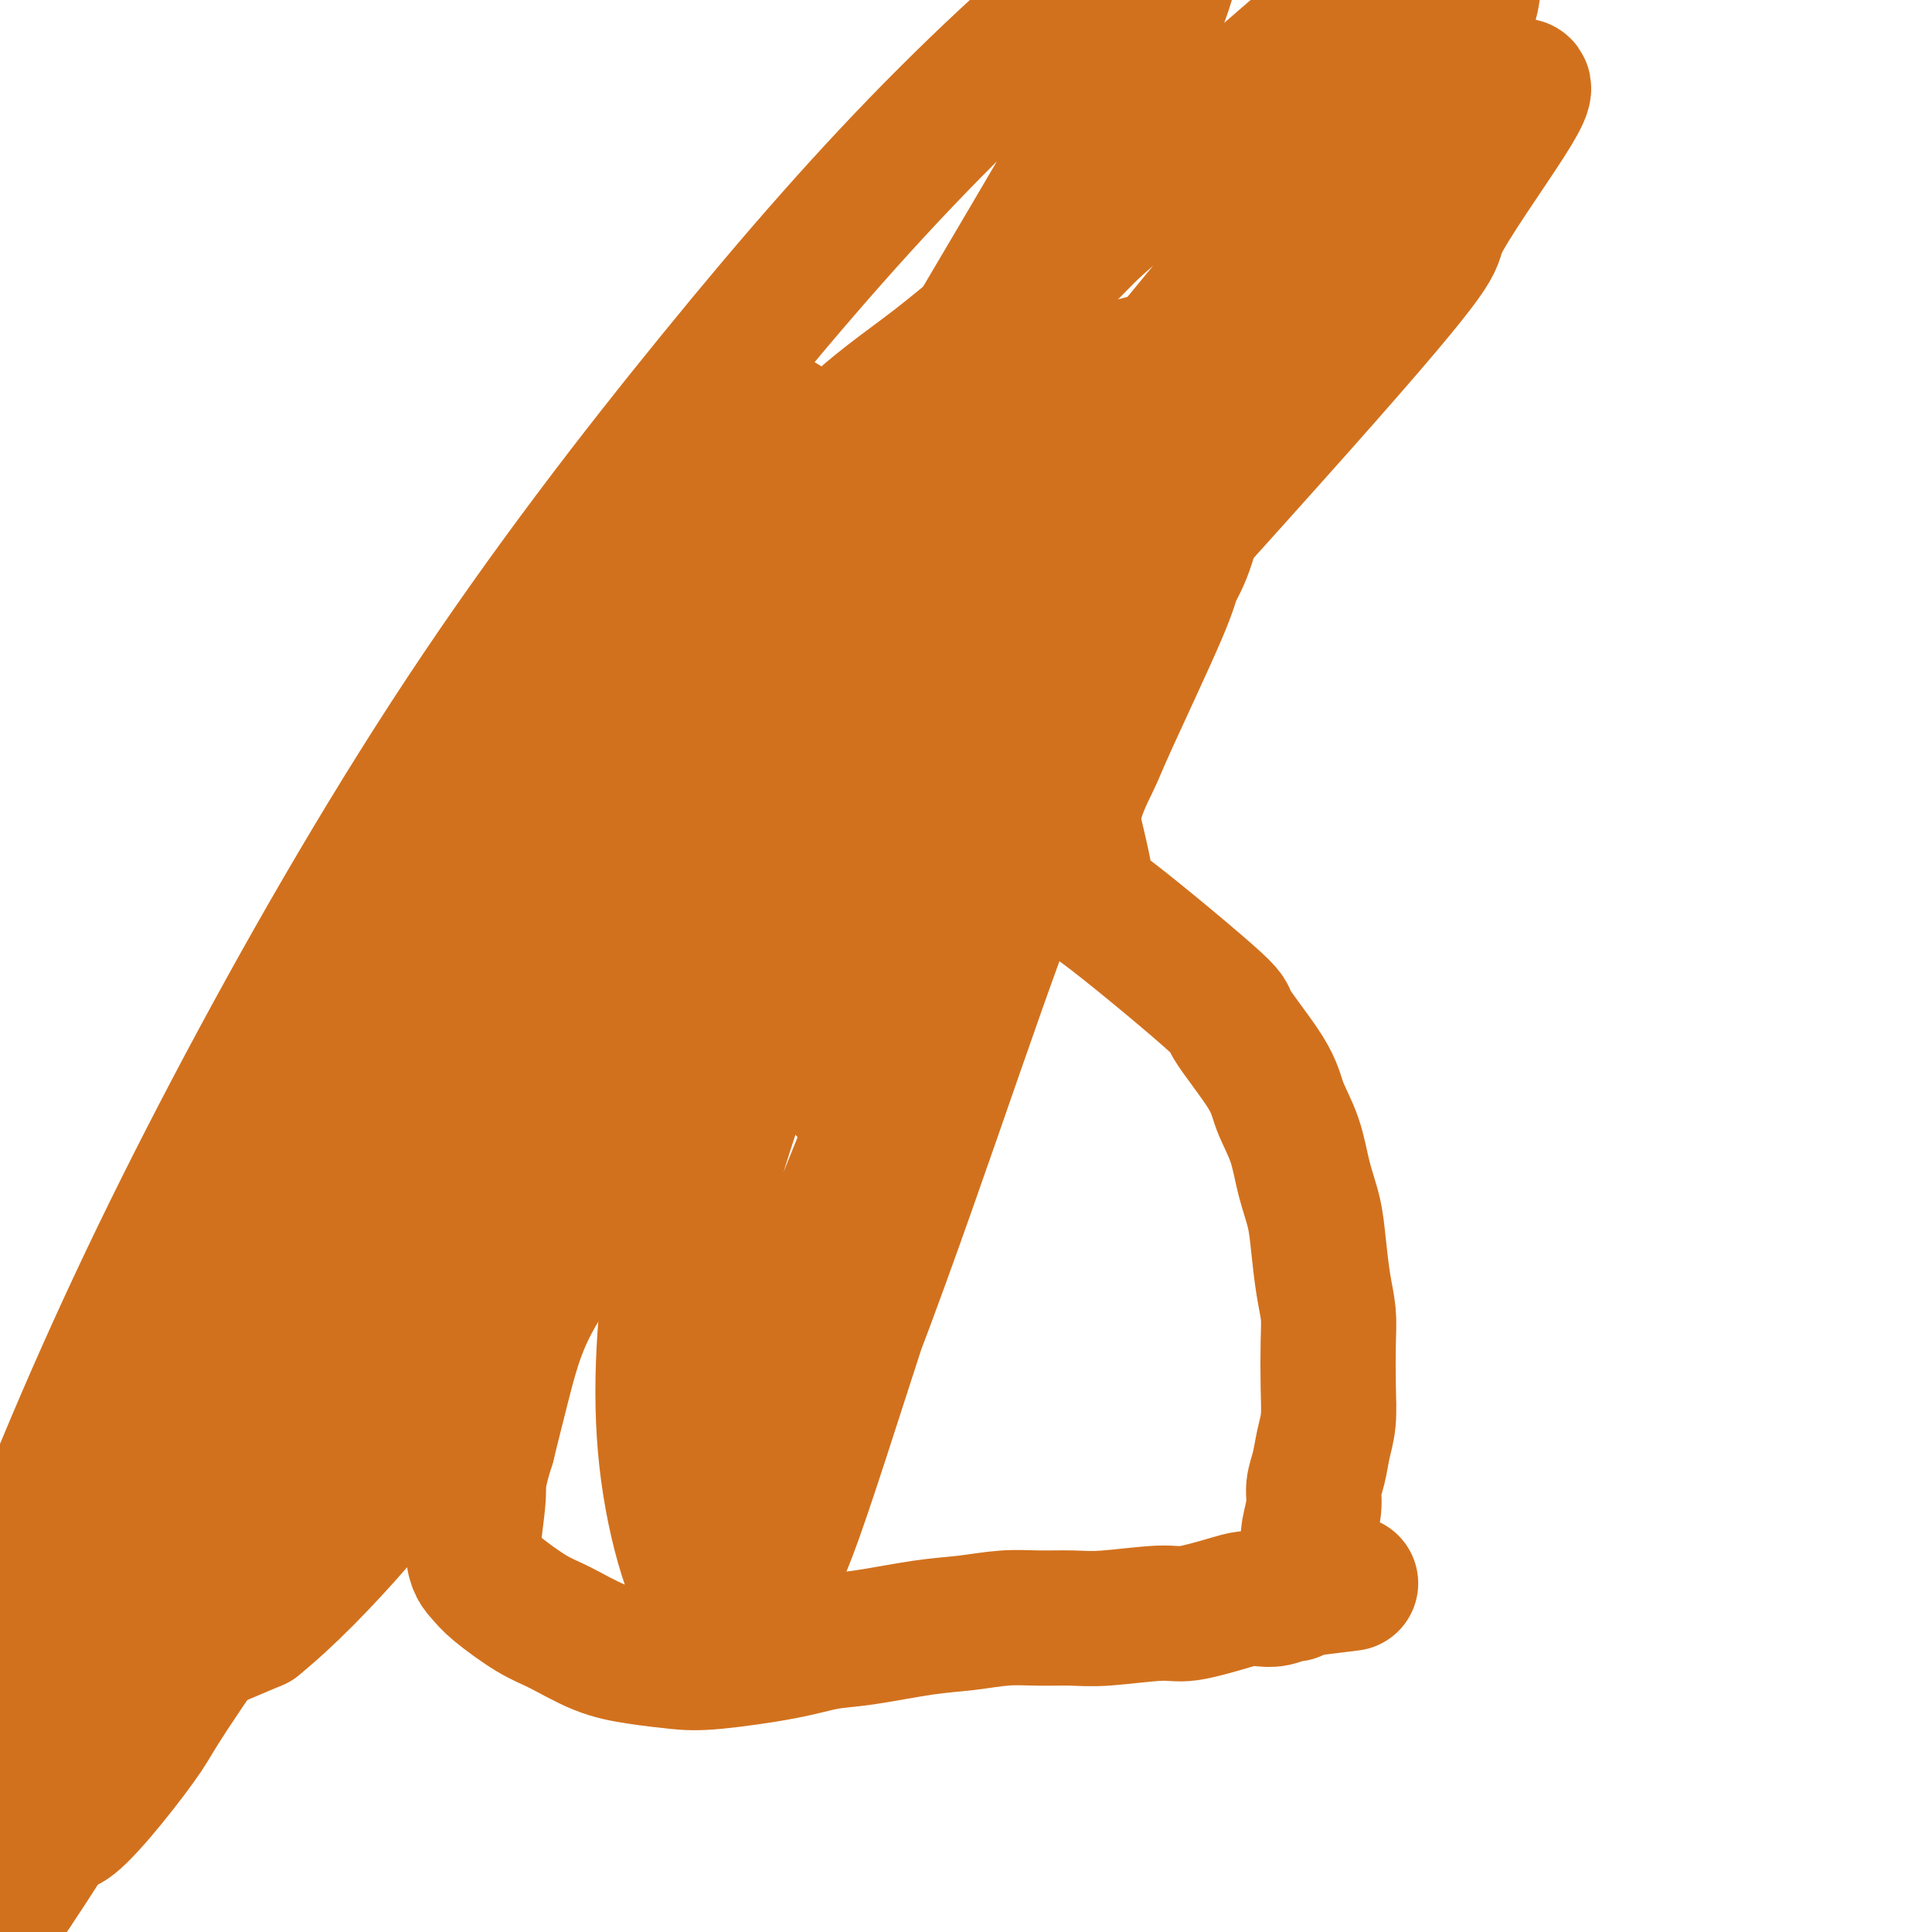
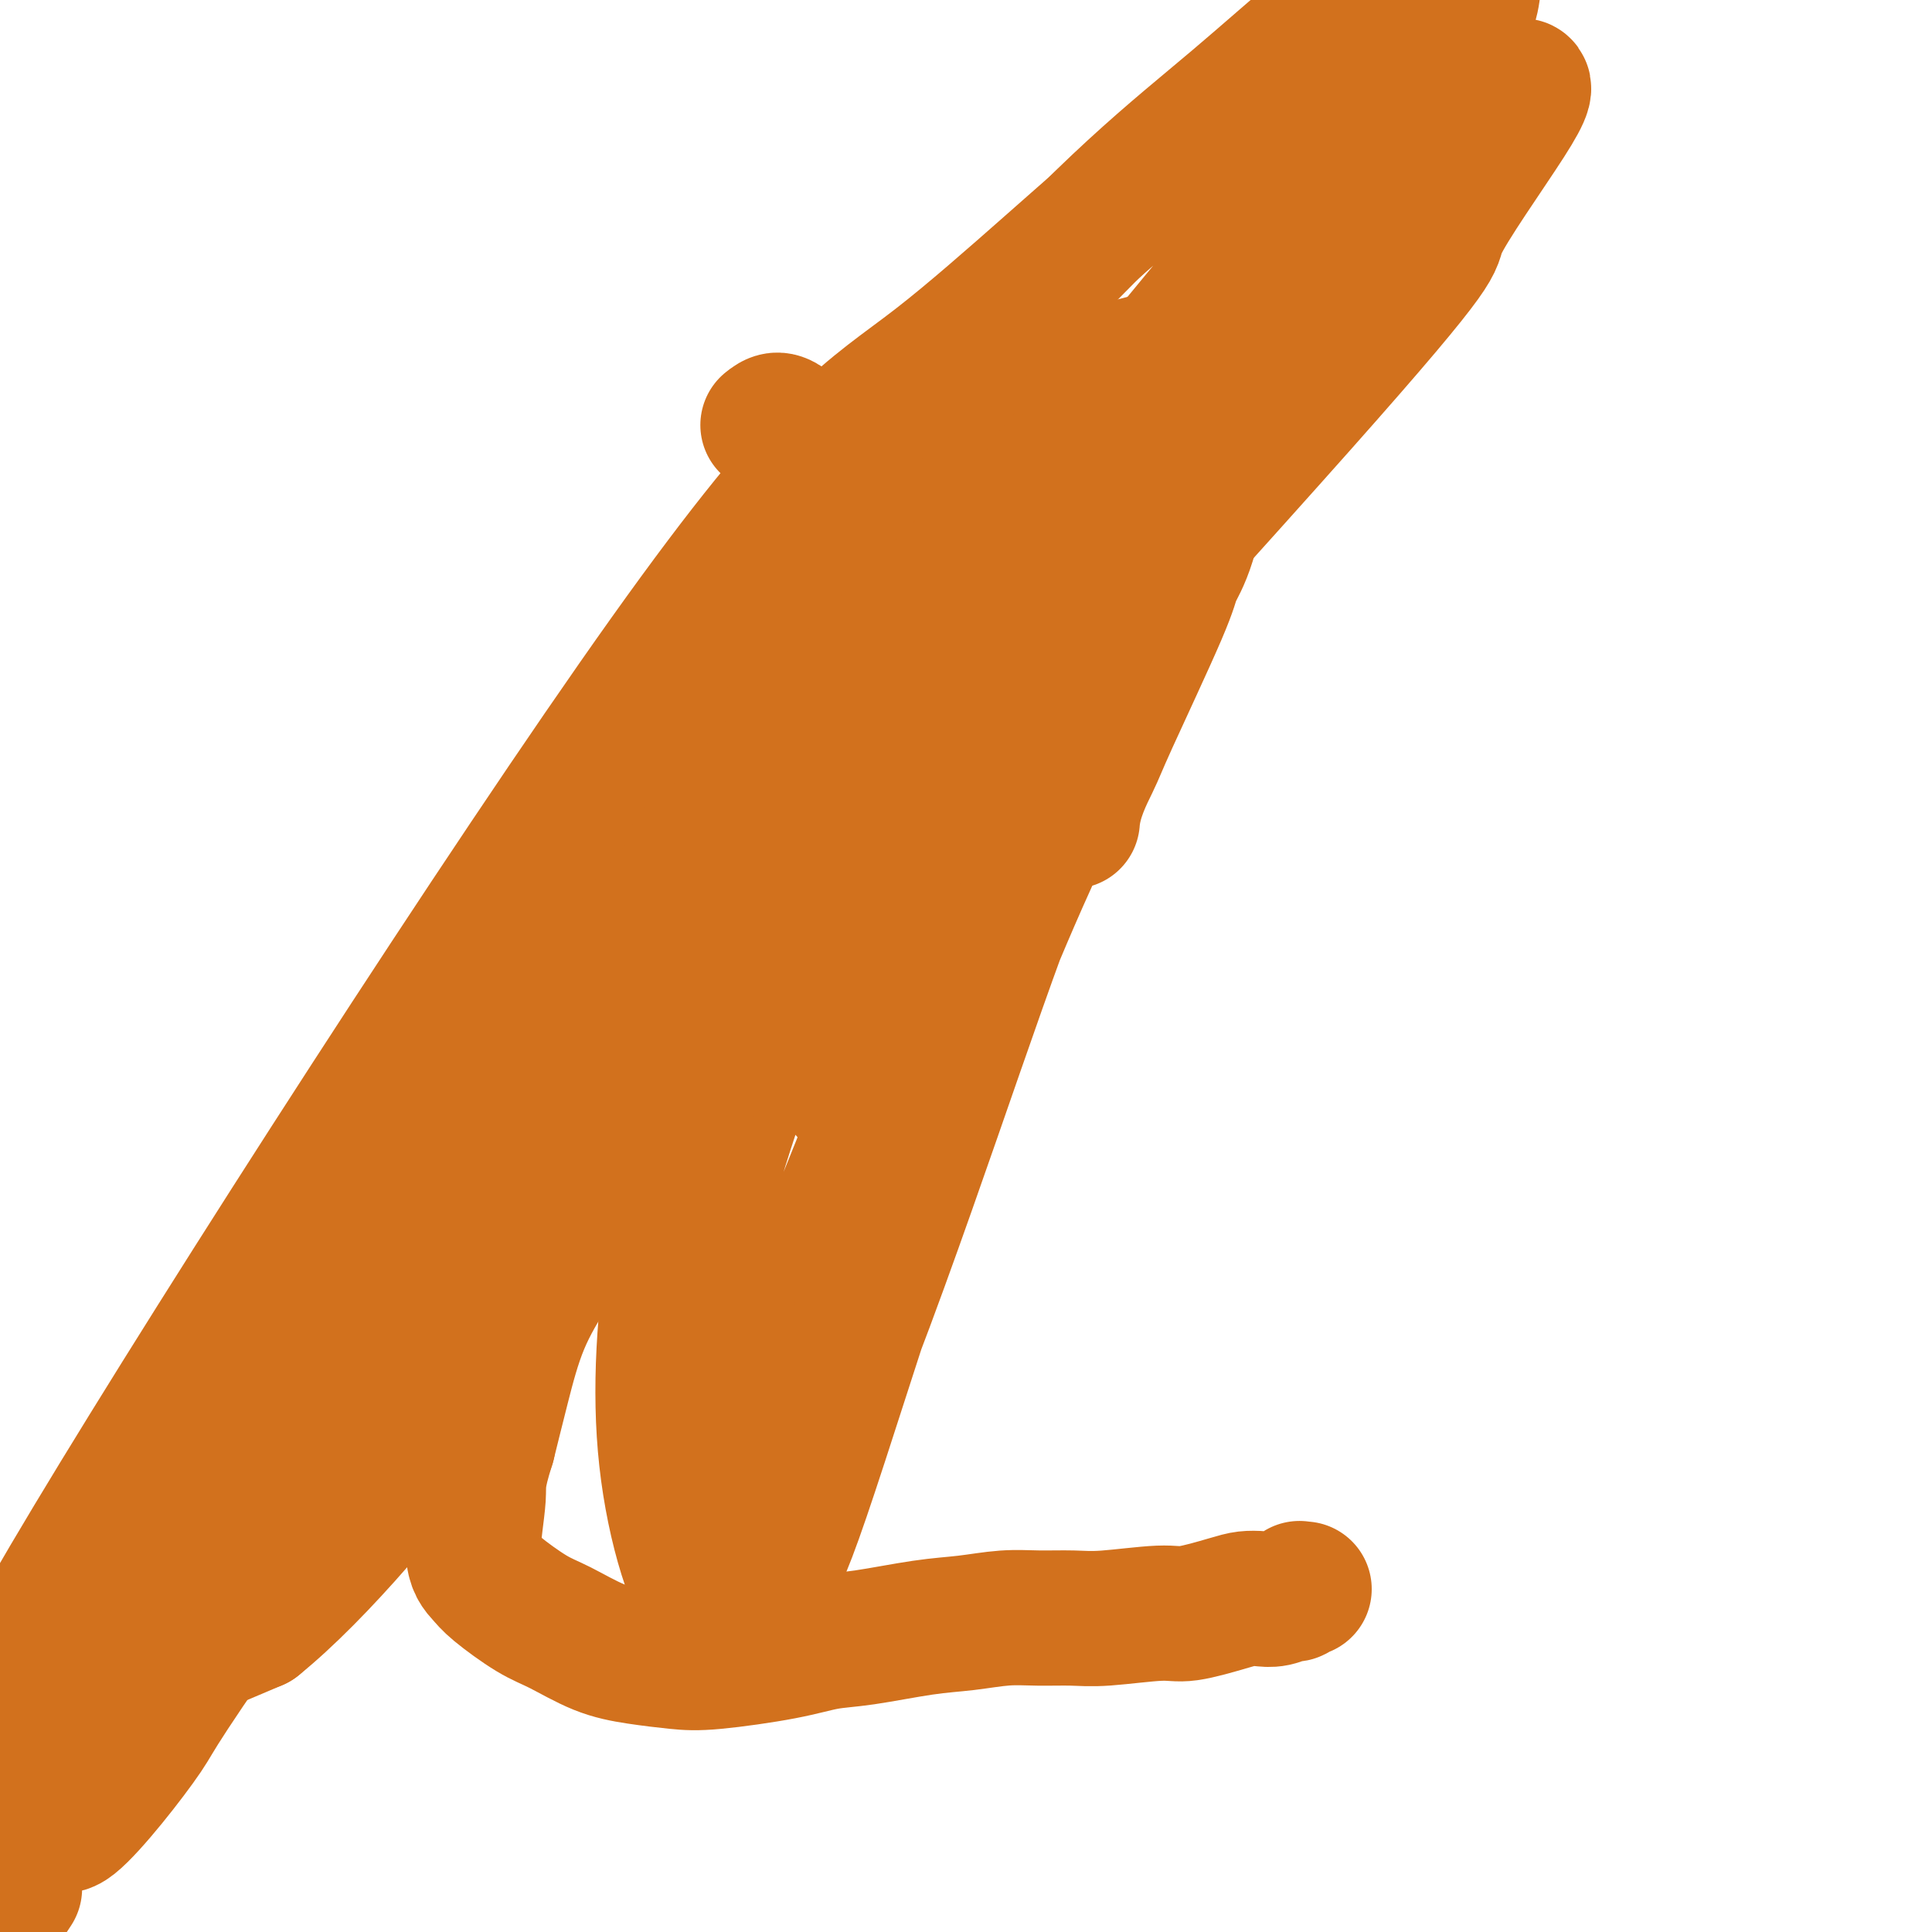
<svg xmlns="http://www.w3.org/2000/svg" viewBox="0 0 400 400" version="1.1">
  <g fill="none" stroke="#D2711D" stroke-width="28" stroke-linecap="round" stroke-linejoin="round">
    <path d="M159,88c0.642,-0.512 1.283,-1.025 2,-1c0.717,0.025 1.508,0.587 2,1c0.492,0.413 0.684,0.678 1,1c0.316,0.322 0.757,0.702 1,1c0.243,0.298 0.289,0.514 1,1c0.711,0.486 2.088,1.243 3,3c0.912,1.757 1.357,4.516 2,7c0.643,2.484 1.482,4.694 2,7c0.518,2.306 0.716,4.707 1,7c0.284,2.293 0.654,4.479 1,7c0.346,2.521 0.666,5.379 1,8c0.334,2.621 0.680,5.006 1,7c0.320,1.994 0.615,3.596 1,7c0.385,3.404 0.861,8.611 1,12c0.139,3.389 -0.059,4.961 0,7c0.059,2.039 0.375,4.546 0,8c-0.375,3.454 -1.442,7.853 -2,11c-0.558,3.147 -0.607,5.040 -1,7c-0.393,1.960 -1.130,3.988 -2,6c-0.870,2.012 -1.873,4.008 -3,6c-1.127,1.992 -2.378,3.980 -4,6c-1.622,2.020 -3.615,4.071 -7,7c-3.385,2.929 -8.160,6.736 -12,10c-3.840,3.264 -6.743,5.984 -9,8c-2.257,2.016 -3.868,3.329 -7,7c-3.132,3.671 -7.787,9.702 -11,14c-3.213,4.298 -4.985,6.863 -7,10c-2.015,3.137 -4.273,6.844 -6,11c-1.727,4.156 -2.922,8.759 -4,13c-1.078,4.241 -2.039,8.121 -3,12" />
    <path d="M101,299c-2.377,7.467 -1.820,8.133 -2,11c-0.180,2.867 -1.097,7.935 -1,11c0.097,3.065 1.209,4.127 2,5c0.791,0.873 1.261,1.557 3,3c1.739,1.443 4.747,3.644 7,5c2.253,1.356 3.753,1.867 6,3c2.247,1.133 5.242,2.886 8,4c2.758,1.114 5.278,1.588 8,2c2.722,0.412 5.646,0.764 8,1c2.354,0.236 4.139,0.358 8,0c3.861,-0.358 9.797,-1.195 14,-2c4.203,-0.805 6.674,-1.579 9,-2c2.326,-0.421 4.507,-0.491 8,-1c3.493,-0.509 8.299,-1.457 12,-2c3.701,-0.543 6.297,-0.680 9,-1c2.703,-0.320 5.514,-0.822 8,-1c2.486,-0.178 4.646,-0.032 7,0c2.354,0.032 4.903,-0.051 7,0c2.097,0.051 3.744,0.234 7,0c3.256,-0.234 8.121,-0.886 11,-1c2.879,-0.114 3.771,0.310 6,0c2.229,-0.310 5.795,-1.355 8,-2c2.205,-0.645 3.049,-0.890 4,-1c0.951,-0.110 2.010,-0.086 3,0c0.990,0.086 1.911,0.233 3,0c1.089,-0.233 2.347,-0.847 3,-1c0.653,-0.153 0.701,0.155 1,0c0.299,-0.155 0.850,-0.772 1,-1c0.150,-0.228 -0.100,-0.065 0,0c0.100,0.065 0.550,0.033 1,0" />
-     <path d="M270,329c18.873,-2.329 5.056,-0.651 0,0c-5.056,0.651 -1.351,0.274 0,0c1.351,-0.274 0.348,-0.447 0,-1c-0.348,-0.553 -0.042,-1.486 0,-2c0.042,-0.514 -0.181,-0.608 0,-1c0.181,-0.392 0.766,-1.080 1,-2c0.234,-0.920 0.118,-2.072 0,-3c-0.118,-0.928 -0.239,-1.633 0,-3c0.239,-1.367 0.838,-3.396 1,-5c0.162,-1.604 -0.114,-2.785 0,-4c0.114,-1.215 0.619,-2.466 1,-4c0.381,-1.534 0.639,-3.350 1,-5c0.361,-1.650 0.826,-3.134 1,-5c0.174,-1.866 0.058,-4.114 0,-7c-0.058,-2.886 -0.056,-6.409 0,-9c0.056,-2.591 0.166,-4.252 0,-6c-0.166,-1.748 -0.610,-3.585 -1,-6c-0.390,-2.415 -0.728,-5.408 -1,-8c-0.272,-2.592 -0.480,-4.784 -1,-7c-0.520,-2.216 -1.354,-4.455 -2,-7c-0.646,-2.545 -1.105,-5.397 -2,-8c-0.895,-2.603 -2.225,-4.958 -3,-7c-0.775,-2.042 -0.993,-3.772 -3,-7c-2.007,-3.228 -5.803,-7.953 -7,-10c-1.197,-2.047 0.205,-1.415 -5,-6c-5.205,-4.585 -17.017,-14.388 -22,-18c-4.983,-3.612 -3.138,-1.032 -3,-3c0.138,-1.968 -1.431,-8.484 -3,-15" />
    <path d="M222,170c0.351,-4.820 2.729,-9.368 4,-12c1.271,-2.632 1.433,-3.346 4,-9c2.567,-5.654 7.537,-16.248 10,-22c2.463,-5.752 2.419,-6.661 3,-8c0.581,-1.339 1.786,-3.109 3,-7c1.214,-3.891 2.435,-9.903 3,-13c0.565,-3.097 0.474,-3.280 1,-5c0.526,-1.720 1.669,-4.976 2,-7c0.331,-2.024 -0.149,-2.815 0,-4c0.149,-1.185 0.926,-2.763 1,-4c0.074,-1.237 -0.556,-2.131 -1,-3c-0.444,-0.869 -0.701,-1.711 -1,-2c-0.299,-0.289 -0.640,-0.025 -1,0c-0.360,0.025 -0.740,-0.189 -1,0c-0.260,0.189 -0.399,0.783 -1,1c-0.601,0.217 -1.665,0.058 -2,0c-0.335,-0.058 0.057,-0.015 0,0c-0.057,0.015 -0.563,0.001 -1,0c-0.437,-0.001 -0.804,0.010 -1,0c-0.196,-0.010 -0.219,-0.042 -1,0c-0.781,0.042 -2.318,0.157 -3,0c-0.682,-0.157 -0.508,-0.585 -3,0c-2.492,0.585 -7.651,2.184 -11,3c-3.349,0.816 -4.887,0.847 -7,1c-2.113,0.153 -4.800,0.426 -9,2c-4.200,1.574 -9.914,4.450 -14,7c-4.086,2.550 -6.543,4.775 -9,7" />
    <path d="M187,95c-5.053,3.850 -6.187,6.475 -8,9c-1.813,2.525 -4.306,4.951 -6,7c-1.694,2.049 -2.591,3.722 -3,5c-0.409,1.278 -0.332,2.163 1,2c1.332,-0.163 3.919,-1.373 7,-3c3.081,-1.627 6.658,-3.672 10,-6c3.342,-2.328 6.451,-4.941 11,-9c4.549,-4.059 10.539,-9.565 14,-13c3.461,-3.435 4.394,-4.798 5,-6c0.606,-1.202 0.883,-2.242 1,-3c0.117,-0.758 0.072,-1.234 -1,-1c-1.072,0.234 -3.170,1.178 -5,2c-1.830,0.822 -3.393,1.520 -8,6c-4.607,4.480 -12.259,12.740 -17,19c-4.741,6.260 -6.570,10.519 -8,15c-1.430,4.481 -2.461,9.183 -2,13c0.461,3.817 2.413,6.749 5,7c2.587,0.251 5.809,-2.180 10,-5c4.191,-2.820 9.350,-6.029 14,-10c4.650,-3.971 8.790,-8.702 12,-13c3.210,-4.298 5.491,-8.161 8,-12c2.509,-3.839 5.245,-7.652 3,-7c-2.245,0.652 -9.471,5.770 -14,10c-4.529,4.230 -6.362,7.574 -11,16c-4.638,8.426 -12.082,21.935 -16,31c-3.918,9.065 -4.309,13.686 -4,17c0.309,3.314 1.320,5.321 3,6c1.680,0.679 4.029,0.029 7,-2c2.971,-2.029 6.563,-5.437 10,-10c3.437,-4.563 6.718,-10.282 10,-16" />
    <path d="M215,144c4.270,-8.050 9.944,-20.177 13,-28c3.056,-7.823 3.495,-11.344 3,-14c-0.495,-2.656 -1.923,-4.446 -4,-4c-2.077,0.446 -4.803,3.129 -8,8c-3.197,4.871 -6.865,11.932 -10,17c-3.135,5.068 -5.735,8.145 -12,23c-6.265,14.855 -16.193,41.489 -21,56c-4.807,14.511 -4.494,16.897 -3,20c1.494,3.103 4.167,6.921 7,7c2.833,0.079 5.826,-3.582 8,-7c2.174,-3.418 3.528,-6.593 7,-15c3.472,-8.407 9.060,-22.048 12,-32c2.940,-9.952 3.230,-16.217 4,-22c0.770,-5.783 2.018,-11.086 1,-13c-1.018,-1.914 -4.303,-0.439 -9,4c-4.697,4.439 -10.806,11.843 -17,19c-6.194,7.157 -12.471,14.069 -20,30c-7.529,15.931 -16.309,40.883 -21,59c-4.691,18.117 -5.293,29.399 -5,38c0.293,8.601 1.480,14.522 2,21c0.520,6.478 0.374,13.512 11,-10c10.626,-23.512 32.026,-77.570 43,-105c10.974,-27.430 11.524,-28.231 13,-34c1.476,-5.769 3.879,-16.507 3,-23c-0.879,-6.493 -5.040,-8.740 -9,-9c-3.960,-0.260 -7.720,1.469 -15,10c-7.280,8.531 -18.080,23.866 -25,38c-6.920,14.134 -9.960,27.067 -13,40" />
    <path d="M150,218c-3.286,22.704 -5.000,59.464 -4,77c1.000,17.536 4.715,15.848 8,16c3.285,0.152 6.138,2.144 12,-9c5.862,-11.144 14.731,-35.423 22,-56c7.269,-20.577 12.937,-37.452 19,-54c6.063,-16.548 12.521,-32.768 18,-50c5.479,-17.232 9.979,-35.476 10,-43c0.021,-7.524 -4.437,-4.330 -10,0c-5.563,4.330 -12.230,9.795 -21,19c-8.770,9.205 -19.642,22.151 -29,37c-9.358,14.849 -17.201,31.603 -23,49c-5.799,17.397 -9.554,35.439 -12,52c-2.446,16.561 -3.583,31.642 -2,46c1.583,14.358 5.887,27.993 10,32c4.113,4.007 8.034,-1.616 11,-7c2.966,-5.384 4.977,-10.531 11,-29c6.023,-18.469 16.057,-50.262 25,-75c8.943,-24.738 16.793,-42.422 27,-64c10.207,-21.578 22.769,-47.050 35,-70c12.231,-22.950 24.131,-43.377 33,-59c8.869,-15.623 14.708,-26.441 15,-33c0.292,-6.559 -4.963,-8.858 -14,-4c-9.037,4.858 -21.856,16.873 -35,28c-13.144,11.127 -26.612,21.366 -51,49c-24.388,27.634 -59.695,72.664 -81,101c-21.305,28.336 -28.608,39.977 -43,65c-14.392,25.023 -35.875,63.429 -48,85c-12.125,21.571 -14.893,26.306 -10,26c4.893,-0.306 17.446,-5.653 30,-11" />
    <path d="M53,336c12.856,-10.372 29.994,-30.801 39,-44c9.006,-13.199 9.878,-19.167 44,-59c34.122,-39.833 101.492,-113.529 133,-149c31.508,-35.471 27.152,-32.716 29,-37c1.848,-4.284 9.900,-15.606 14,-22c4.100,-6.394 4.247,-7.862 2,-7c-2.247,0.862 -6.888,4.052 -12,7c-5.112,2.948 -10.695,5.655 -30,23c-19.305,17.345 -52.331,49.330 -75,72c-22.669,22.670 -34.982,36.026 -57,64c-22.018,27.974 -53.742,70.566 -73,98c-19.258,27.434 -26.049,39.712 -33,52c-6.951,12.288 -14.063,24.588 -18,33c-3.937,8.412 -4.698,12.935 -1,10c3.698,-2.935 11.854,-13.330 15,-18c3.146,-4.670 1.282,-3.615 30,-44c28.718,-40.385 88.017,-122.210 119,-164c30.983,-41.790 33.649,-43.545 47,-59c13.351,-15.455 37.386,-44.609 49,-60c11.614,-15.391 10.808,-17.018 9,-18c-1.808,-0.982 -4.617,-1.318 -11,1c-6.383,2.318 -16.340,7.289 -31,19c-14.660,11.711 -34.022,30.160 -48,41c-13.978,10.840 -22.571,14.070 -56,61c-33.429,46.930 -91.692,137.558 -119,183c-27.308,45.442 -23.660,45.696 -25,56c-1.340,10.304 -7.669,30.658 -7,35c0.669,4.342 8.334,-7.329 16,-19" />
-     <path d="M3,391c7.734,-11.384 19.070,-30.344 32,-51c12.930,-20.656 27.455,-43.008 43,-67c15.545,-23.992 32.111,-49.625 47,-74c14.889,-24.375 28.100,-47.494 46,-78c17.900,-30.506 40.488,-68.401 53,-90c12.512,-21.599 14.947,-26.903 17,-33c2.053,-6.097 3.723,-12.987 -4,-9c-7.723,3.987 -24.839,18.852 -41,35c-16.161,16.148 -31.367,33.581 -48,54c-16.633,20.419 -34.692,43.825 -52,70c-17.308,26.175 -33.866,55.119 -48,82c-14.134,26.881 -25.844,51.699 -37,79c-11.156,27.301 -21.759,57.086 -26,69c-4.241,11.914 -2.121,5.957 0,0" />
  </g>
</svg>